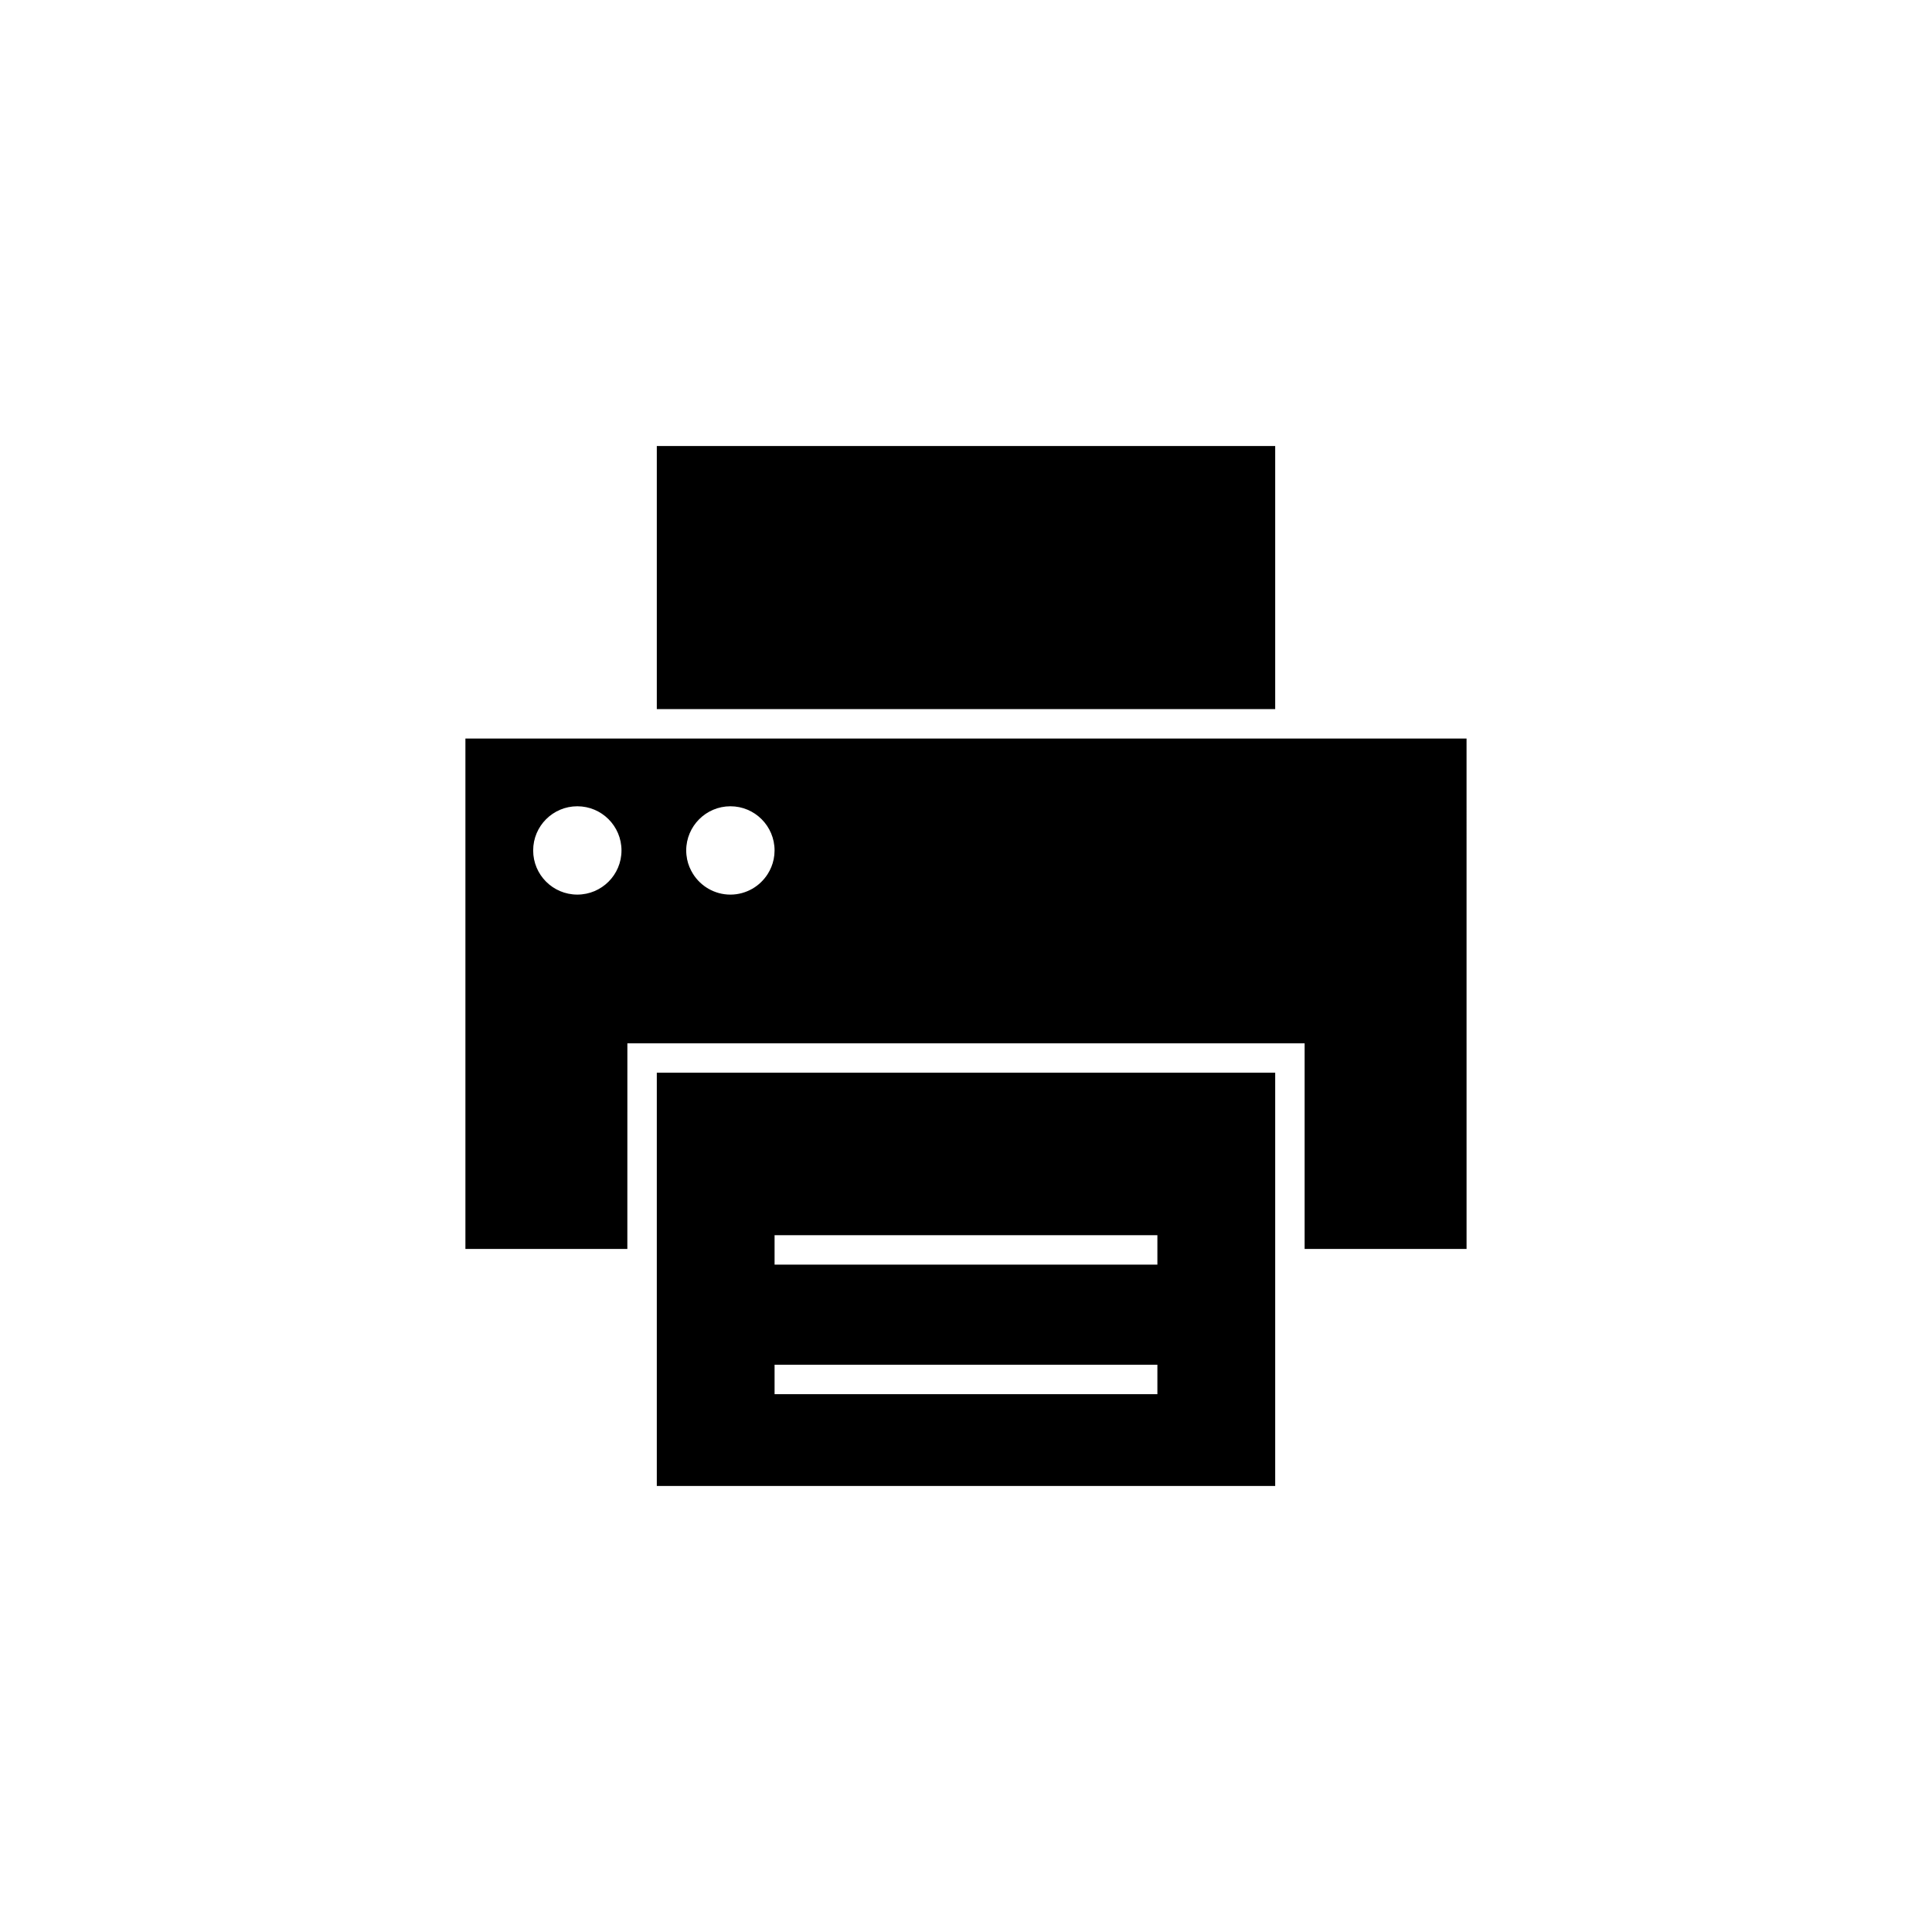
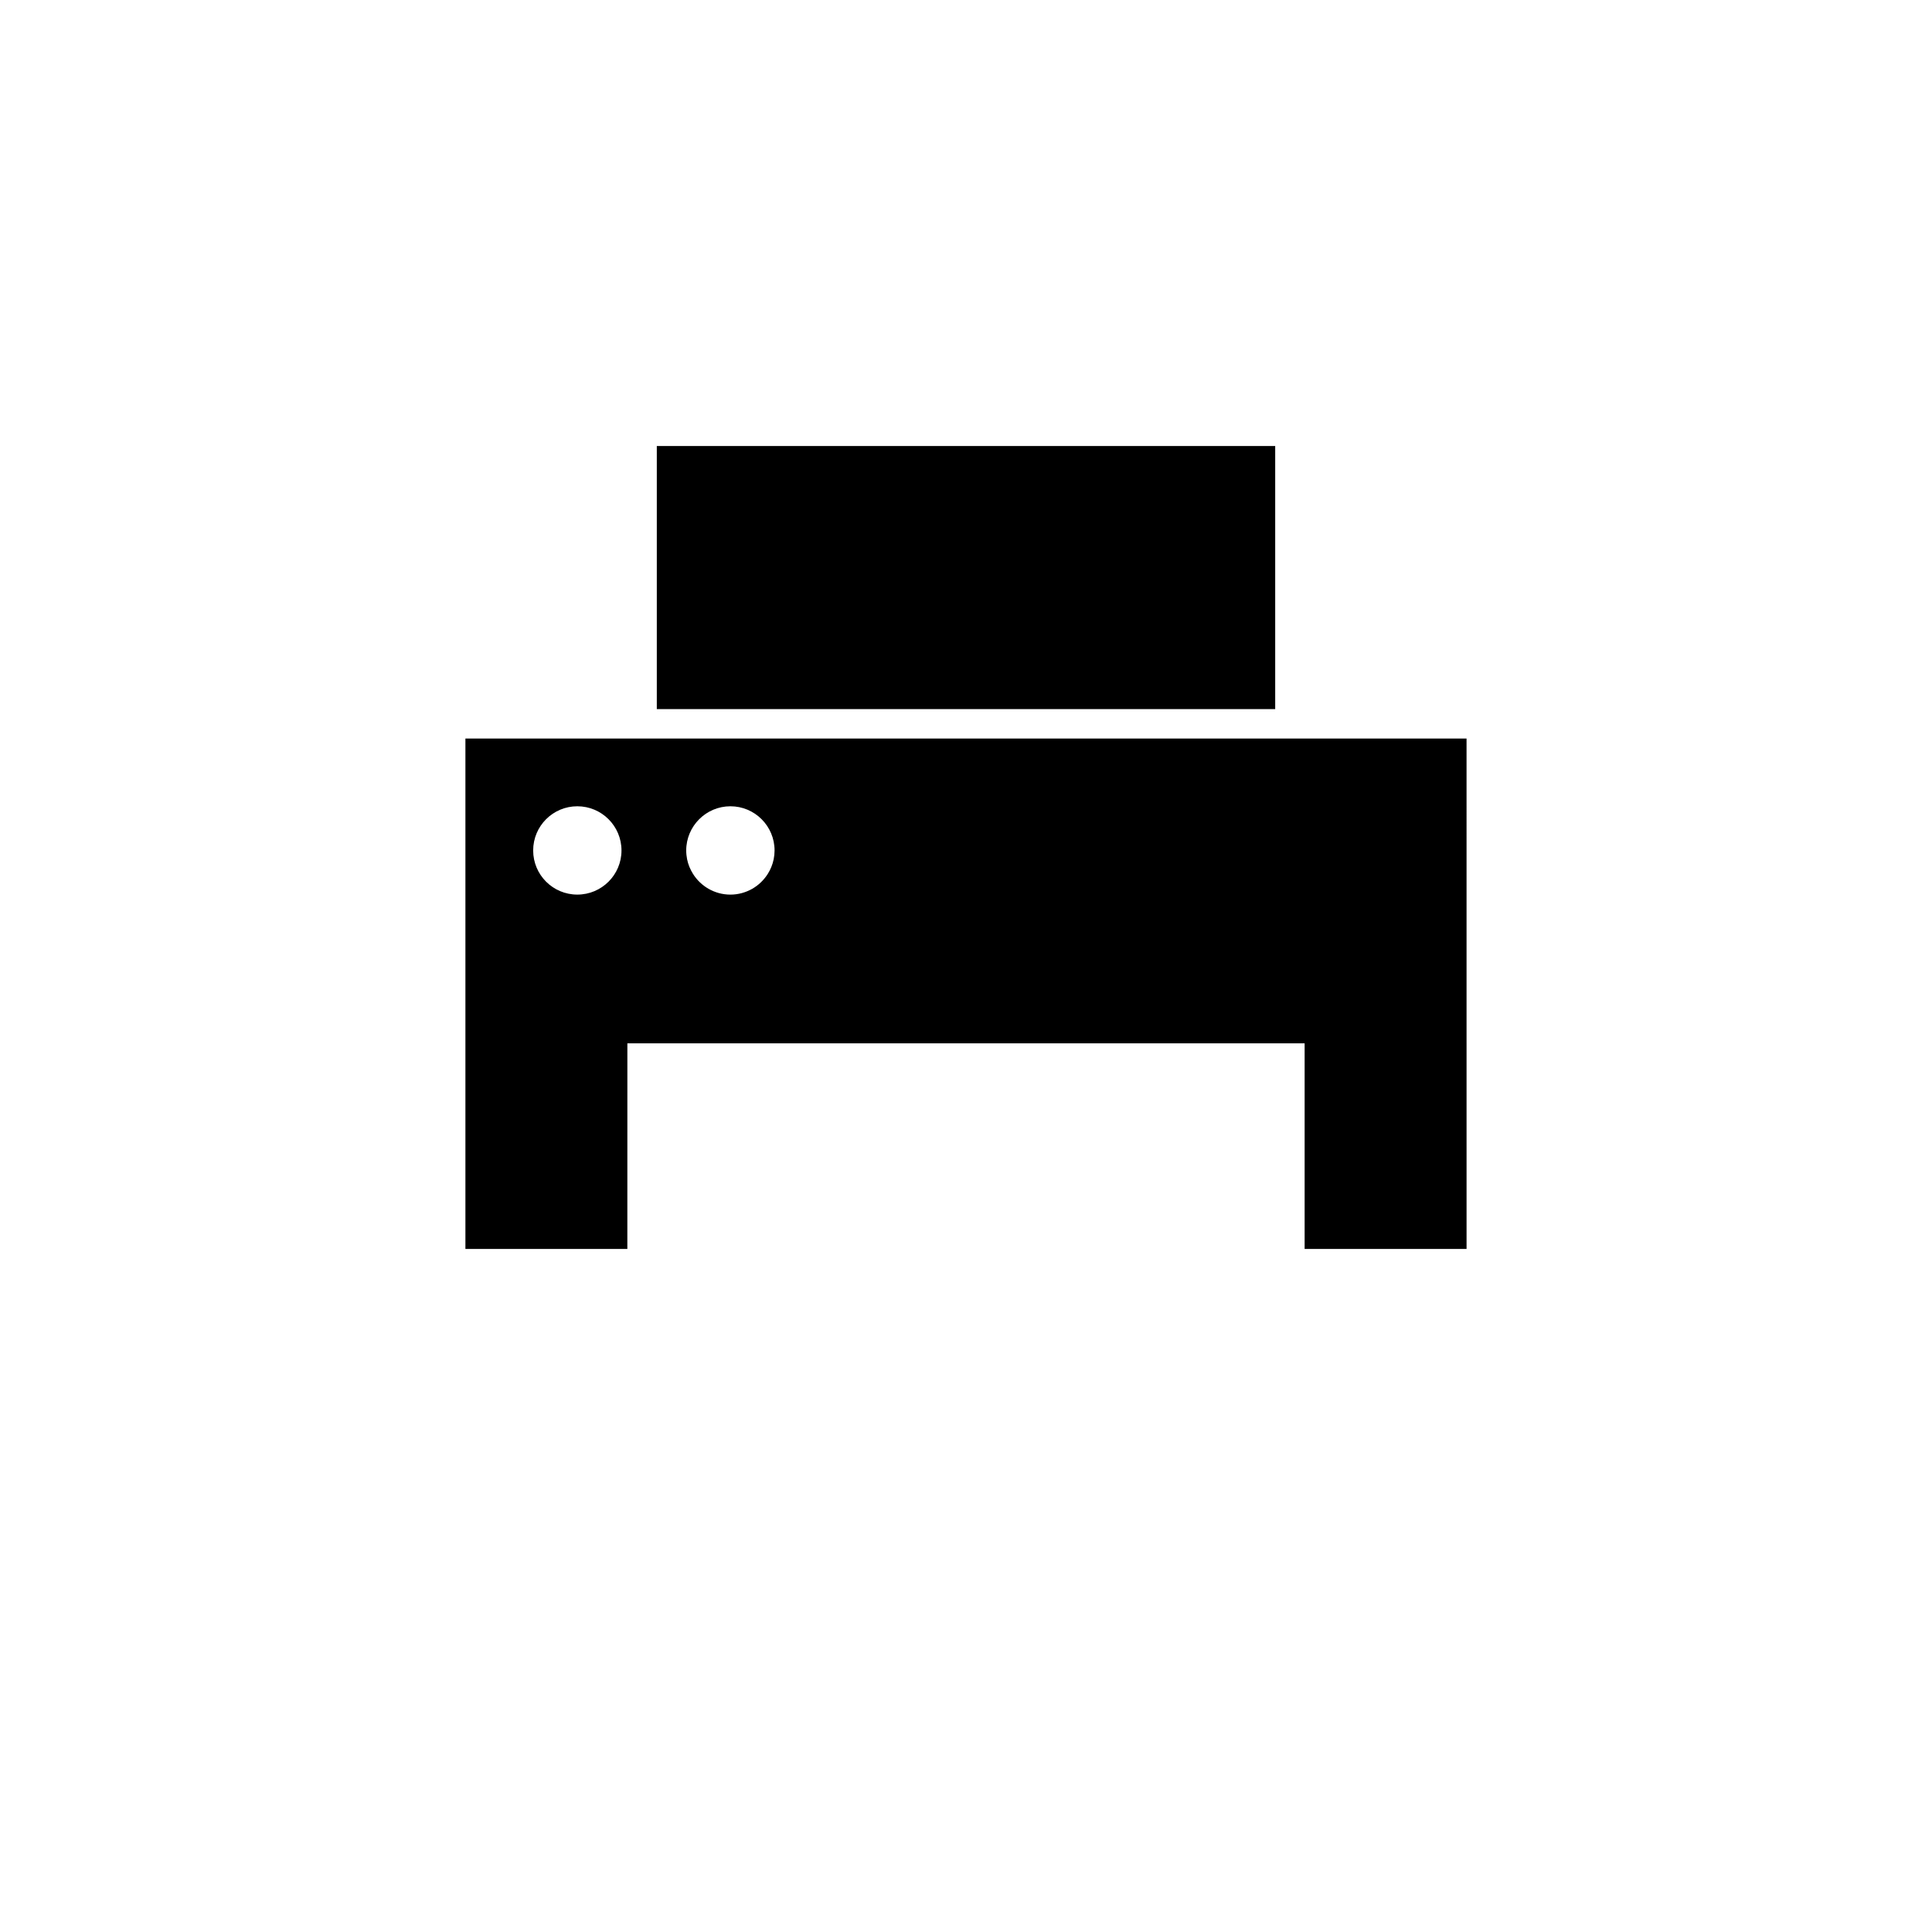
<svg xmlns="http://www.w3.org/2000/svg" fill="#000000" width="800px" height="800px" version="1.1" viewBox="144 144 512 512">
  <g>
    <path d="m318.06 262.2h163.88v69.719h-163.88z" />
    <path d="m310.26 428.28v-7.793h179.48v54.496h42.914l-0.004-135.26h-265.31v135.26h42.914zm27.309-70.609c6.453 0 11.699 5.246 11.699 11.707 0 0.797-0.082 1.582-0.238 2.344-0.289 1.406-0.836 2.727-1.578 3.894-1.023 1.613-2.414 2.953-4.066 3.906-1.723 0.984-3.707 1.559-5.824 1.559-2.125 0-4.102-0.57-5.824-1.559-1.652-0.953-3.047-2.293-4.066-3.906-0.734-1.168-1.301-2.488-1.582-3.894-0.145-0.754-0.238-1.547-0.238-2.344 0.012-6.461 5.258-11.707 11.719-11.707zm-40.574 23.406c-6.465 0-11.699-5.234-11.699-11.699s5.234-11.707 11.699-11.707 11.707 5.246 11.707 11.707c0 6.465-5.246 11.699-11.707 11.699z" />
-     <path d="m318.06 474.98v62.816h163.88v-109.52h-163.88zm132.66 38.492h-101.45v-7.805h101.45v7.805zm-101.45-42.133h101.45v7.801h-101.45z" />
  </g>
</svg>